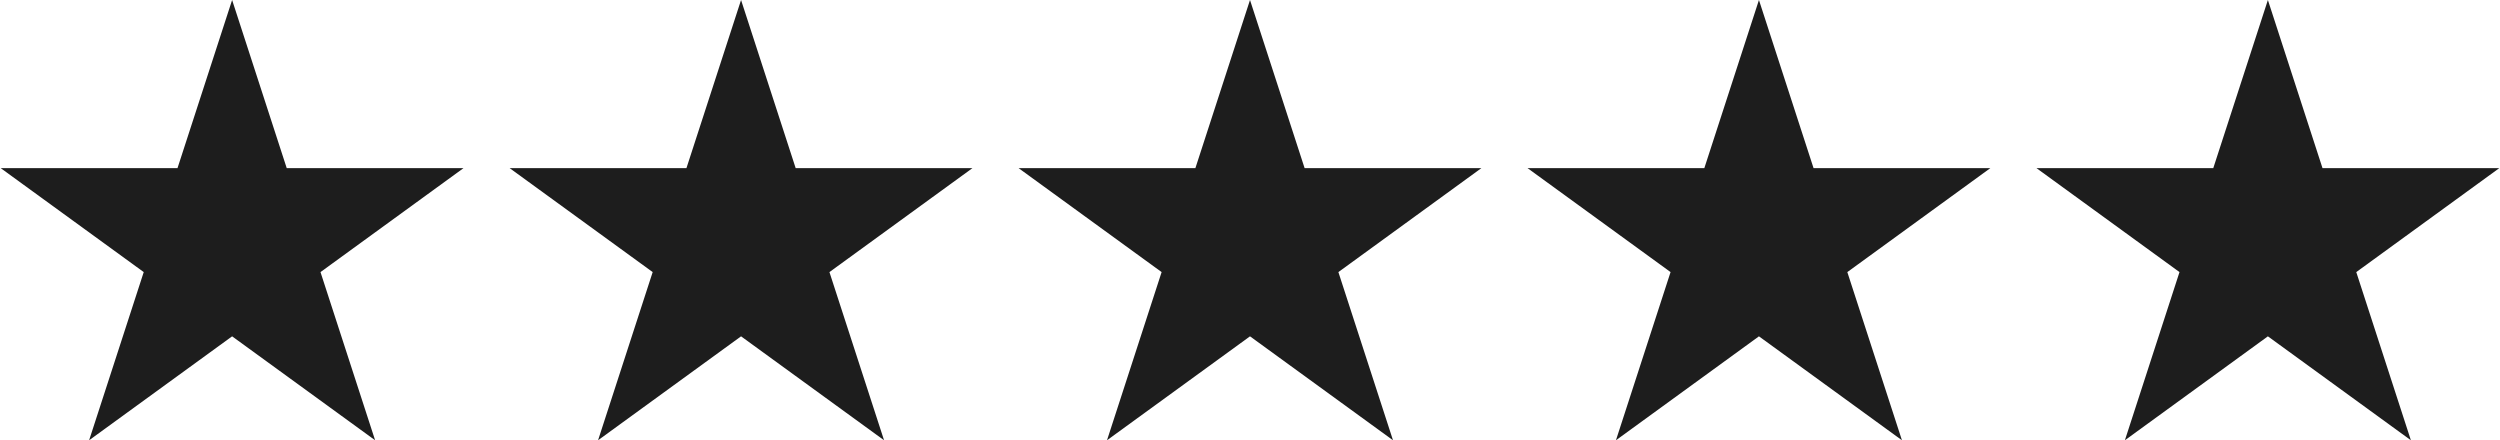
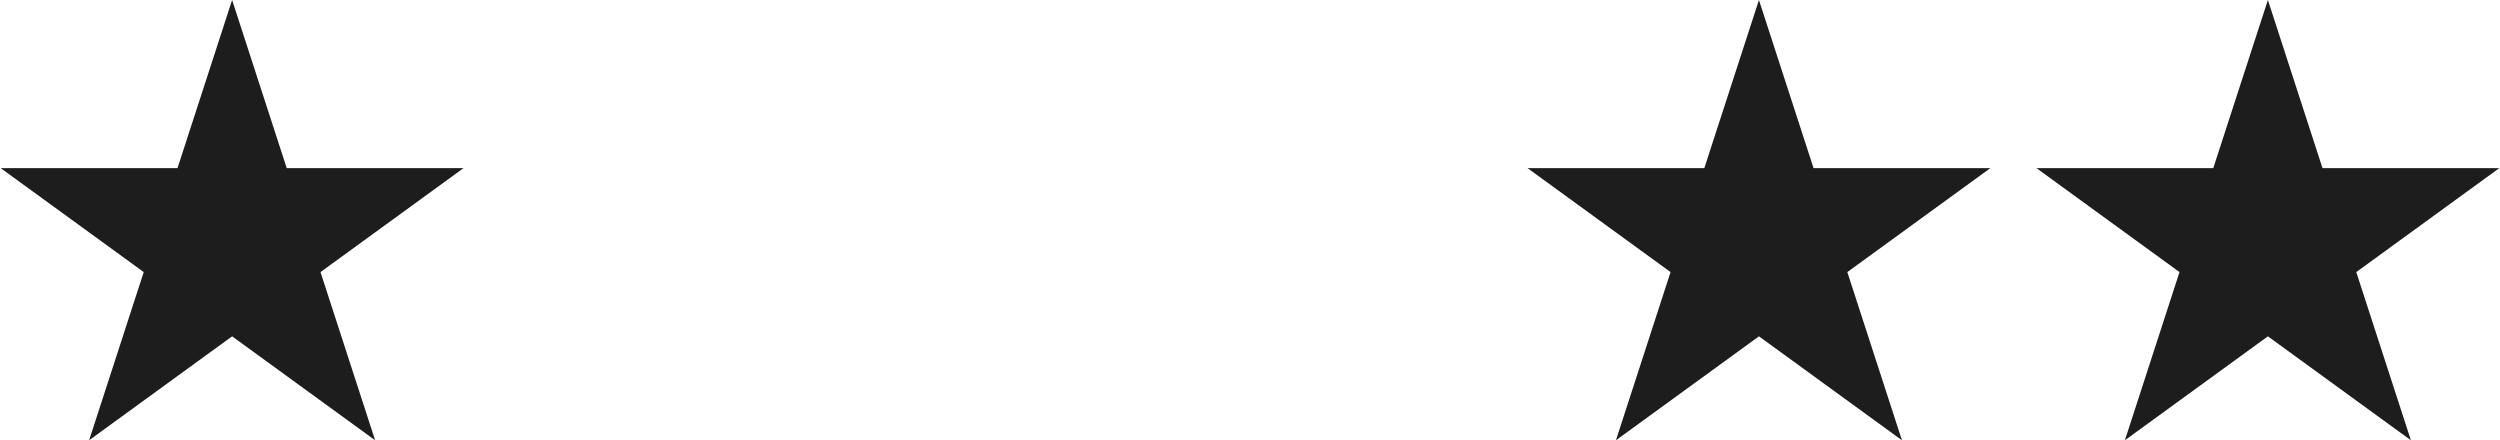
<svg xmlns="http://www.w3.org/2000/svg" id="TESTIMONIALS" width="1.414in" height=".249in" viewBox="0 0 101.83 17.942">
  <polygon points="9.431 0 11.657 6.853 18.86 6.853 13.033 11.089 15.259 17.943 9.431 13.707 3.603 17.943 5.829 11.089 .001 6.853 7.205 6.853 9.431 0" fill="#1d1d1d" />
-   <polygon points="30.173 0 32.399 6.853 39.602 6.853 33.775 11.089 36.001 17.943 30.173 13.707 24.345 17.943 26.571 11.089 20.743 6.853 27.947 6.853 30.173 0" fill="#1d1d1d" />
-   <polygon points="50.915 0 53.141 6.853 60.344 6.853 54.517 11.089 56.743 17.943 50.915 13.707 45.087 17.943 47.313 11.089 41.485 6.853 48.689 6.853 50.915 0" fill="#1d1d1d" />
  <polygon points="71.657 0 73.883 6.853 81.086 6.853 75.259 11.089 77.485 17.943 71.657 13.707 65.829 17.943 68.055 11.089 62.227 6.853 69.431 6.853 71.657 0" fill="#1d1d1d" />
  <polygon points="92.399 0 94.625 6.853 101.828 6.853 96.001 11.089 98.227 17.943 92.399 13.707 86.571 17.943 88.797 11.089 82.969 6.853 90.173 6.853 92.399 0" fill="#1d1d1d" />
</svg>